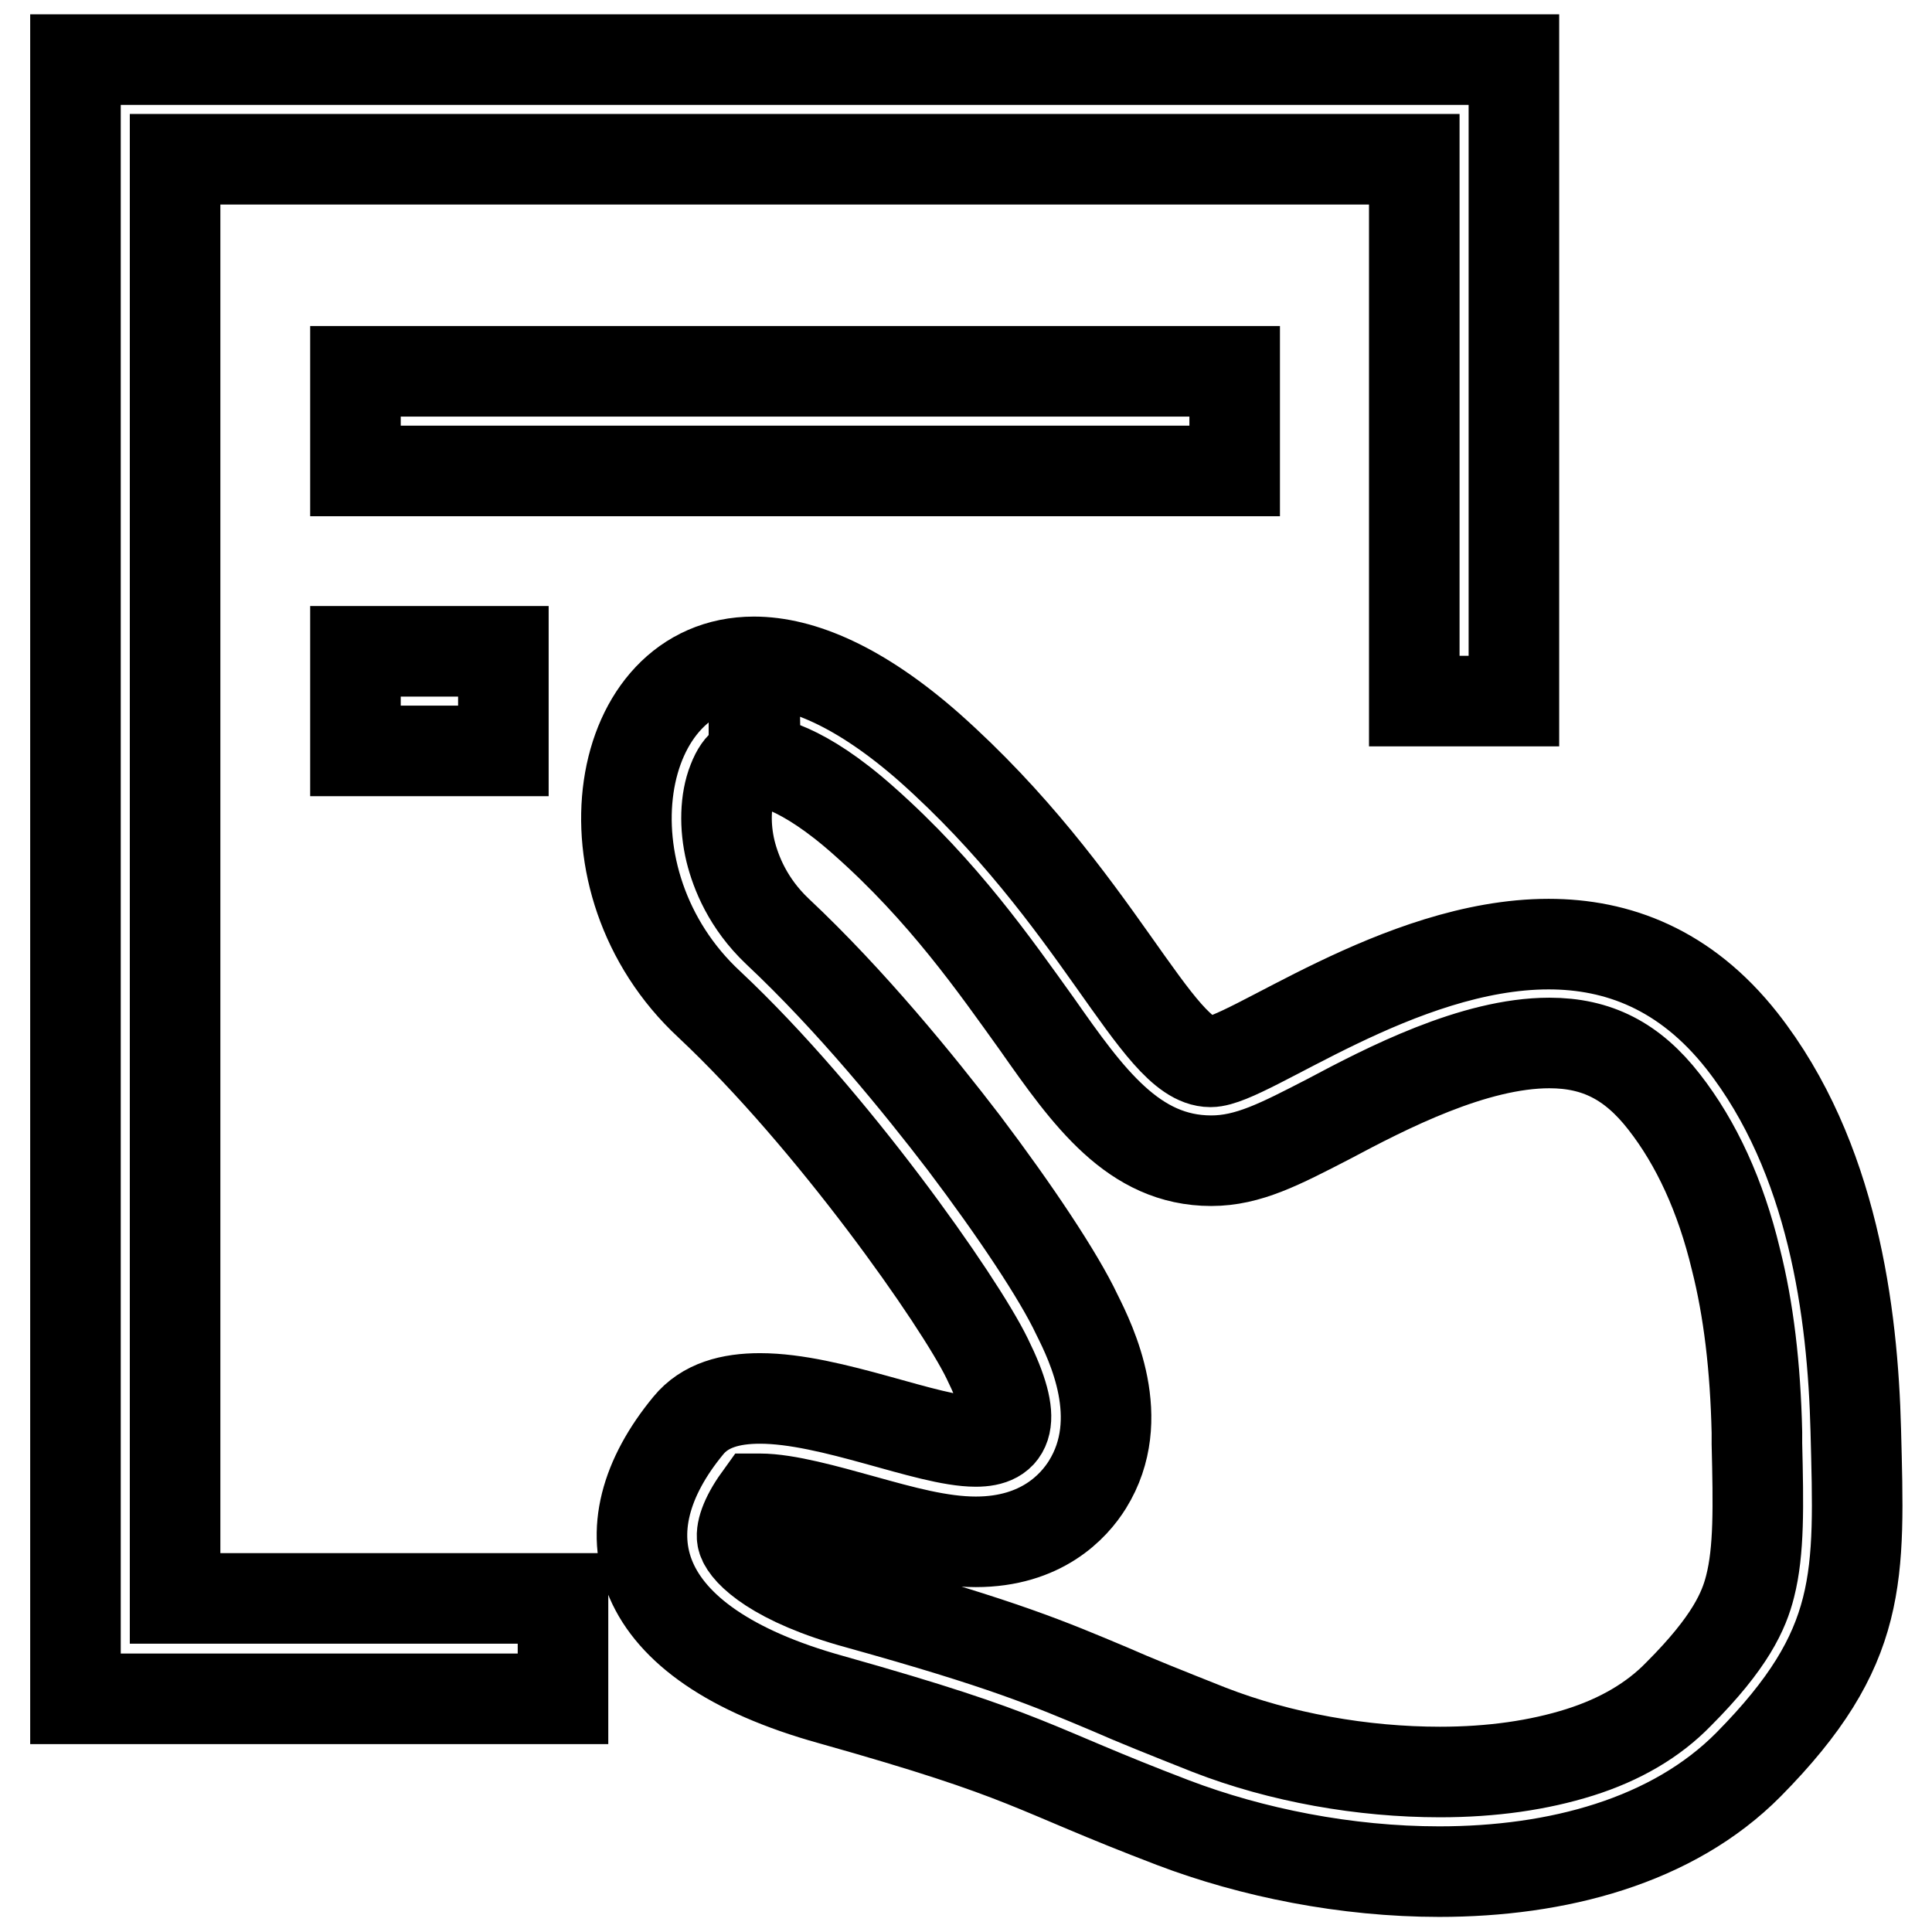
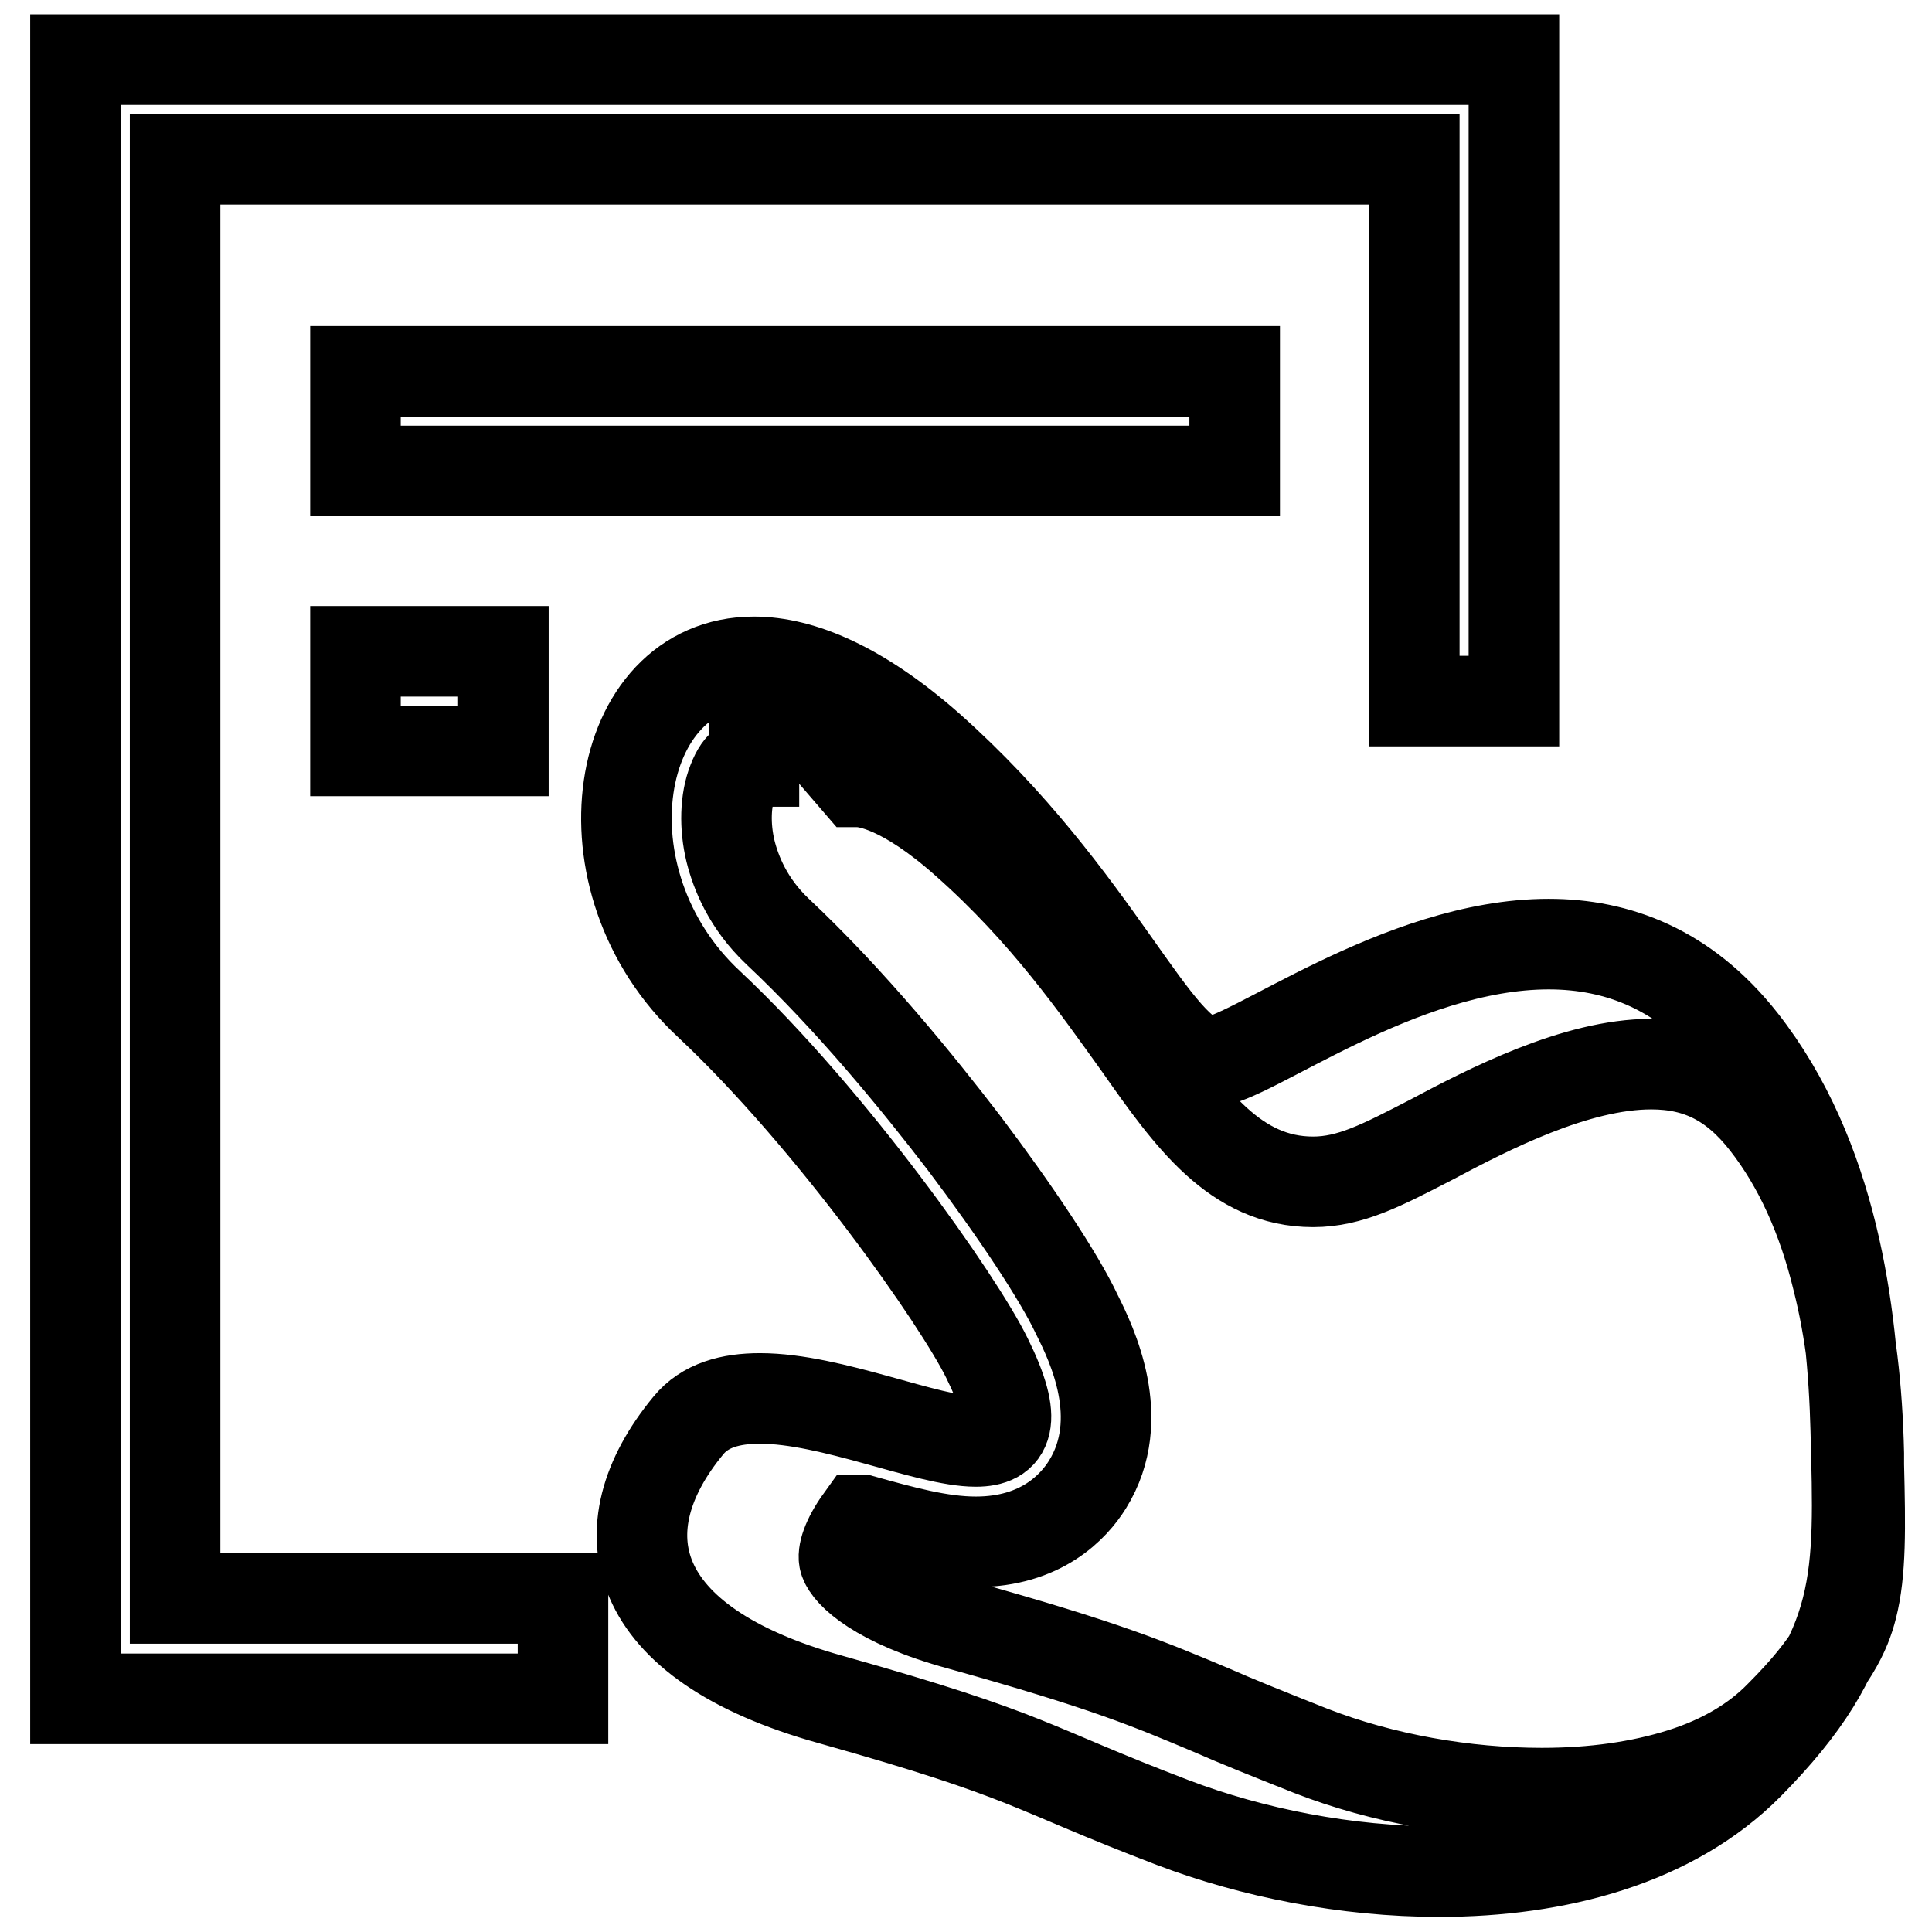
<svg xmlns="http://www.w3.org/2000/svg" version="1.1" x="0px" y="0px" viewBox="0 0 256 256" enable-background="new 0 0 256 256" xml:space="preserve">
  <g>
-     <path stroke-width="12" fill-opacity="0" stroke="#000000" d="M163.6,62.4H47.1V49.2h116.5V62.4z M66.7,86.3H47.1v13.2h19.6V86.3z M99.9,87.7v13.2c-0.7,0-1.8,0-2.8,2.6 c-1,2.5-1.1,6-0.3,9.3c0.7,2.8,2.3,6.9,6.2,10.6c9.8,9.2,18.8,20.3,24.7,28c6.8,9,12.6,17.7,15,22.8c1.9,3.8,6.8,13.8,1.4,22.5 c-1.8,2.9-6.1,7.6-14.8,7.6c-4.7,0-9.7-1.4-15.1-2.9c-4.7-1.3-10-2.8-13.5-2.8h-0.2c-1.8,2.5-2.4,4.5-2.1,5.4 c0.5,1.6,4.3,5.5,15.3,8.5c19.4,5.4,25.2,7.9,33.3,11.3c3.4,1.5,7.4,3.1,13.2,5.4c9.5,3.7,20.4,5.6,30.6,5.6 c6.9,0,13.1-0.9,18.5-2.6c5.4-1.7,9.8-4.3,13.1-7.7c6.9-6.9,8.7-11.1,9.5-14.3c1.2-4.7,1.1-10.6,0.9-18.9l0-1.5 c-0.2-8.7-1.1-16.3-2.8-23c-2-8.3-5.2-15.3-9.5-20.8c-4.2-5.4-8.9-7.8-15.2-7.8c-10,0-21.6,6-29.3,10.1c-6.4,3.3-10.6,5.5-15.5,5.5 c-10.3,0-16.3-8.4-23.1-18.1c-5.6-7.8-12.4-17.6-22.9-26.9c-8.3-7.4-13.1-8-14.4-8L99.9,87.7 M99.9,87.7c6.3,0,14.1,3.3,23.2,11.3 c22.4,19.9,30.1,41.7,37.3,41.7c4.9,0,25-15.6,44.8-15.6c9.1,0,18.1,3.3,25.6,12.8c12.1,15.4,14.7,36.1,15.1,51.6 c0.5,19.5,1.1,28.8-14.2,44.3c-10.1,10.2-25.4,14.2-41,14.2c-12.3,0-24.8-2.5-35.3-6.5c-19.4-7.4-18.3-8.7-45.3-16.3 c-27-7.5-30.2-22.6-18.9-36.3c2.2-2.7,5.6-3.6,9.5-3.6c9.5,0,22.2,5.7,28.6,5.7c4.2,0,5.7-2.5,1.5-11c-3.7-7.6-20.6-31.7-36.8-46.9 C76.3,116.7,81.2,87.7,99.9,87.7L99.9,87.7z M74.6,211.8H23.2V21.1h164.2v71.8h13.2v-85H10v217.2h64.6V211.8z" />
+     <path stroke-width="12" fill-opacity="0" stroke="#000000" d="M163.6,62.4H47.1V49.2h116.5V62.4z M66.7,86.3H47.1v13.2h19.6V86.3z M99.9,87.7v13.2c-0.7,0-1.8,0-2.8,2.6 c-1,2.5-1.1,6-0.3,9.3c0.7,2.8,2.3,6.9,6.2,10.6c9.8,9.2,18.8,20.3,24.7,28c6.8,9,12.6,17.7,15,22.8c1.9,3.8,6.8,13.8,1.4,22.5 c-1.8,2.9-6.1,7.6-14.8,7.6c-4.7,0-9.7-1.4-15.1-2.9h-0.2c-1.8,2.5-2.4,4.5-2.1,5.4 c0.5,1.6,4.3,5.5,15.3,8.5c19.4,5.4,25.2,7.9,33.3,11.3c3.4,1.5,7.4,3.1,13.2,5.4c9.5,3.7,20.4,5.6,30.6,5.6 c6.9,0,13.1-0.9,18.5-2.6c5.4-1.7,9.8-4.3,13.1-7.7c6.9-6.9,8.7-11.1,9.5-14.3c1.2-4.7,1.1-10.6,0.9-18.9l0-1.5 c-0.2-8.7-1.1-16.3-2.8-23c-2-8.3-5.2-15.3-9.5-20.8c-4.2-5.4-8.9-7.8-15.2-7.8c-10,0-21.6,6-29.3,10.1c-6.4,3.3-10.6,5.5-15.5,5.5 c-10.3,0-16.3-8.4-23.1-18.1c-5.6-7.8-12.4-17.6-22.9-26.9c-8.3-7.4-13.1-8-14.4-8L99.9,87.7 M99.9,87.7c6.3,0,14.1,3.3,23.2,11.3 c22.4,19.9,30.1,41.7,37.3,41.7c4.9,0,25-15.6,44.8-15.6c9.1,0,18.1,3.3,25.6,12.8c12.1,15.4,14.7,36.1,15.1,51.6 c0.5,19.5,1.1,28.8-14.2,44.3c-10.1,10.2-25.4,14.2-41,14.2c-12.3,0-24.8-2.5-35.3-6.5c-19.4-7.4-18.3-8.7-45.3-16.3 c-27-7.5-30.2-22.6-18.9-36.3c2.2-2.7,5.6-3.6,9.5-3.6c9.5,0,22.2,5.7,28.6,5.7c4.2,0,5.7-2.5,1.5-11c-3.7-7.6-20.6-31.7-36.8-46.9 C76.3,116.7,81.2,87.7,99.9,87.7L99.9,87.7z M74.6,211.8H23.2V21.1h164.2v71.8h13.2v-85H10v217.2h64.6V211.8z" />
  </g>
</svg>